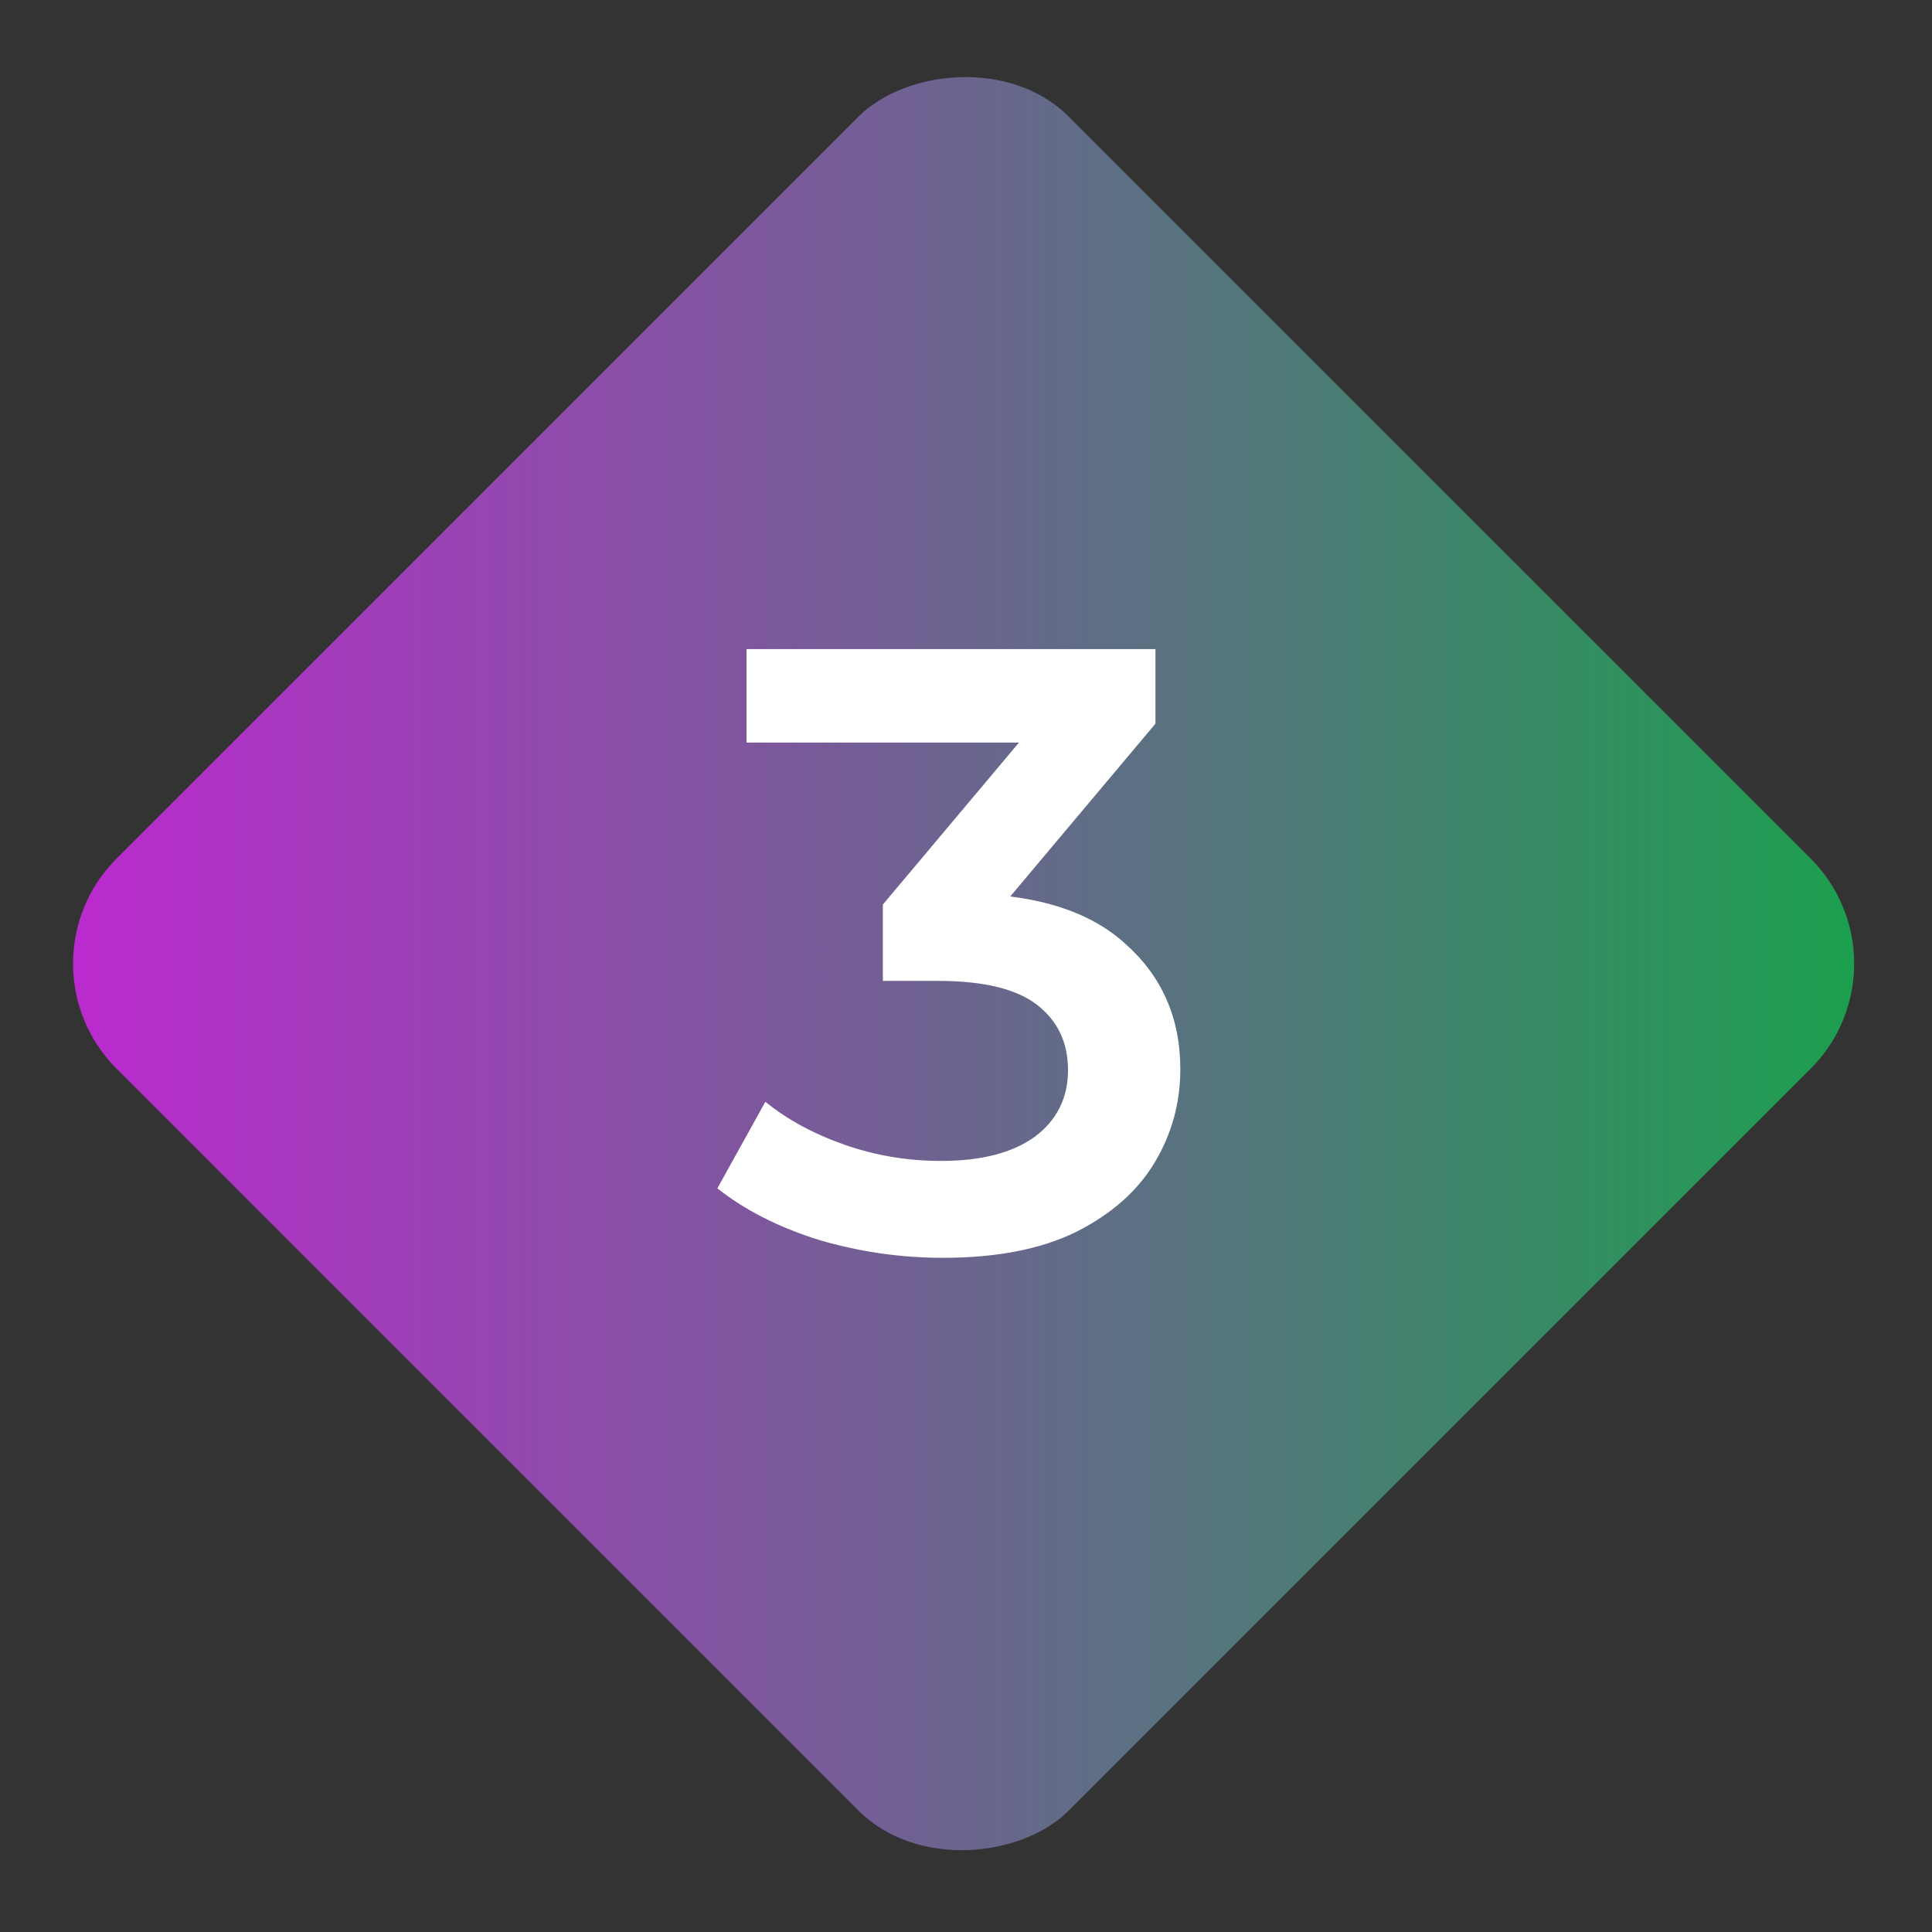
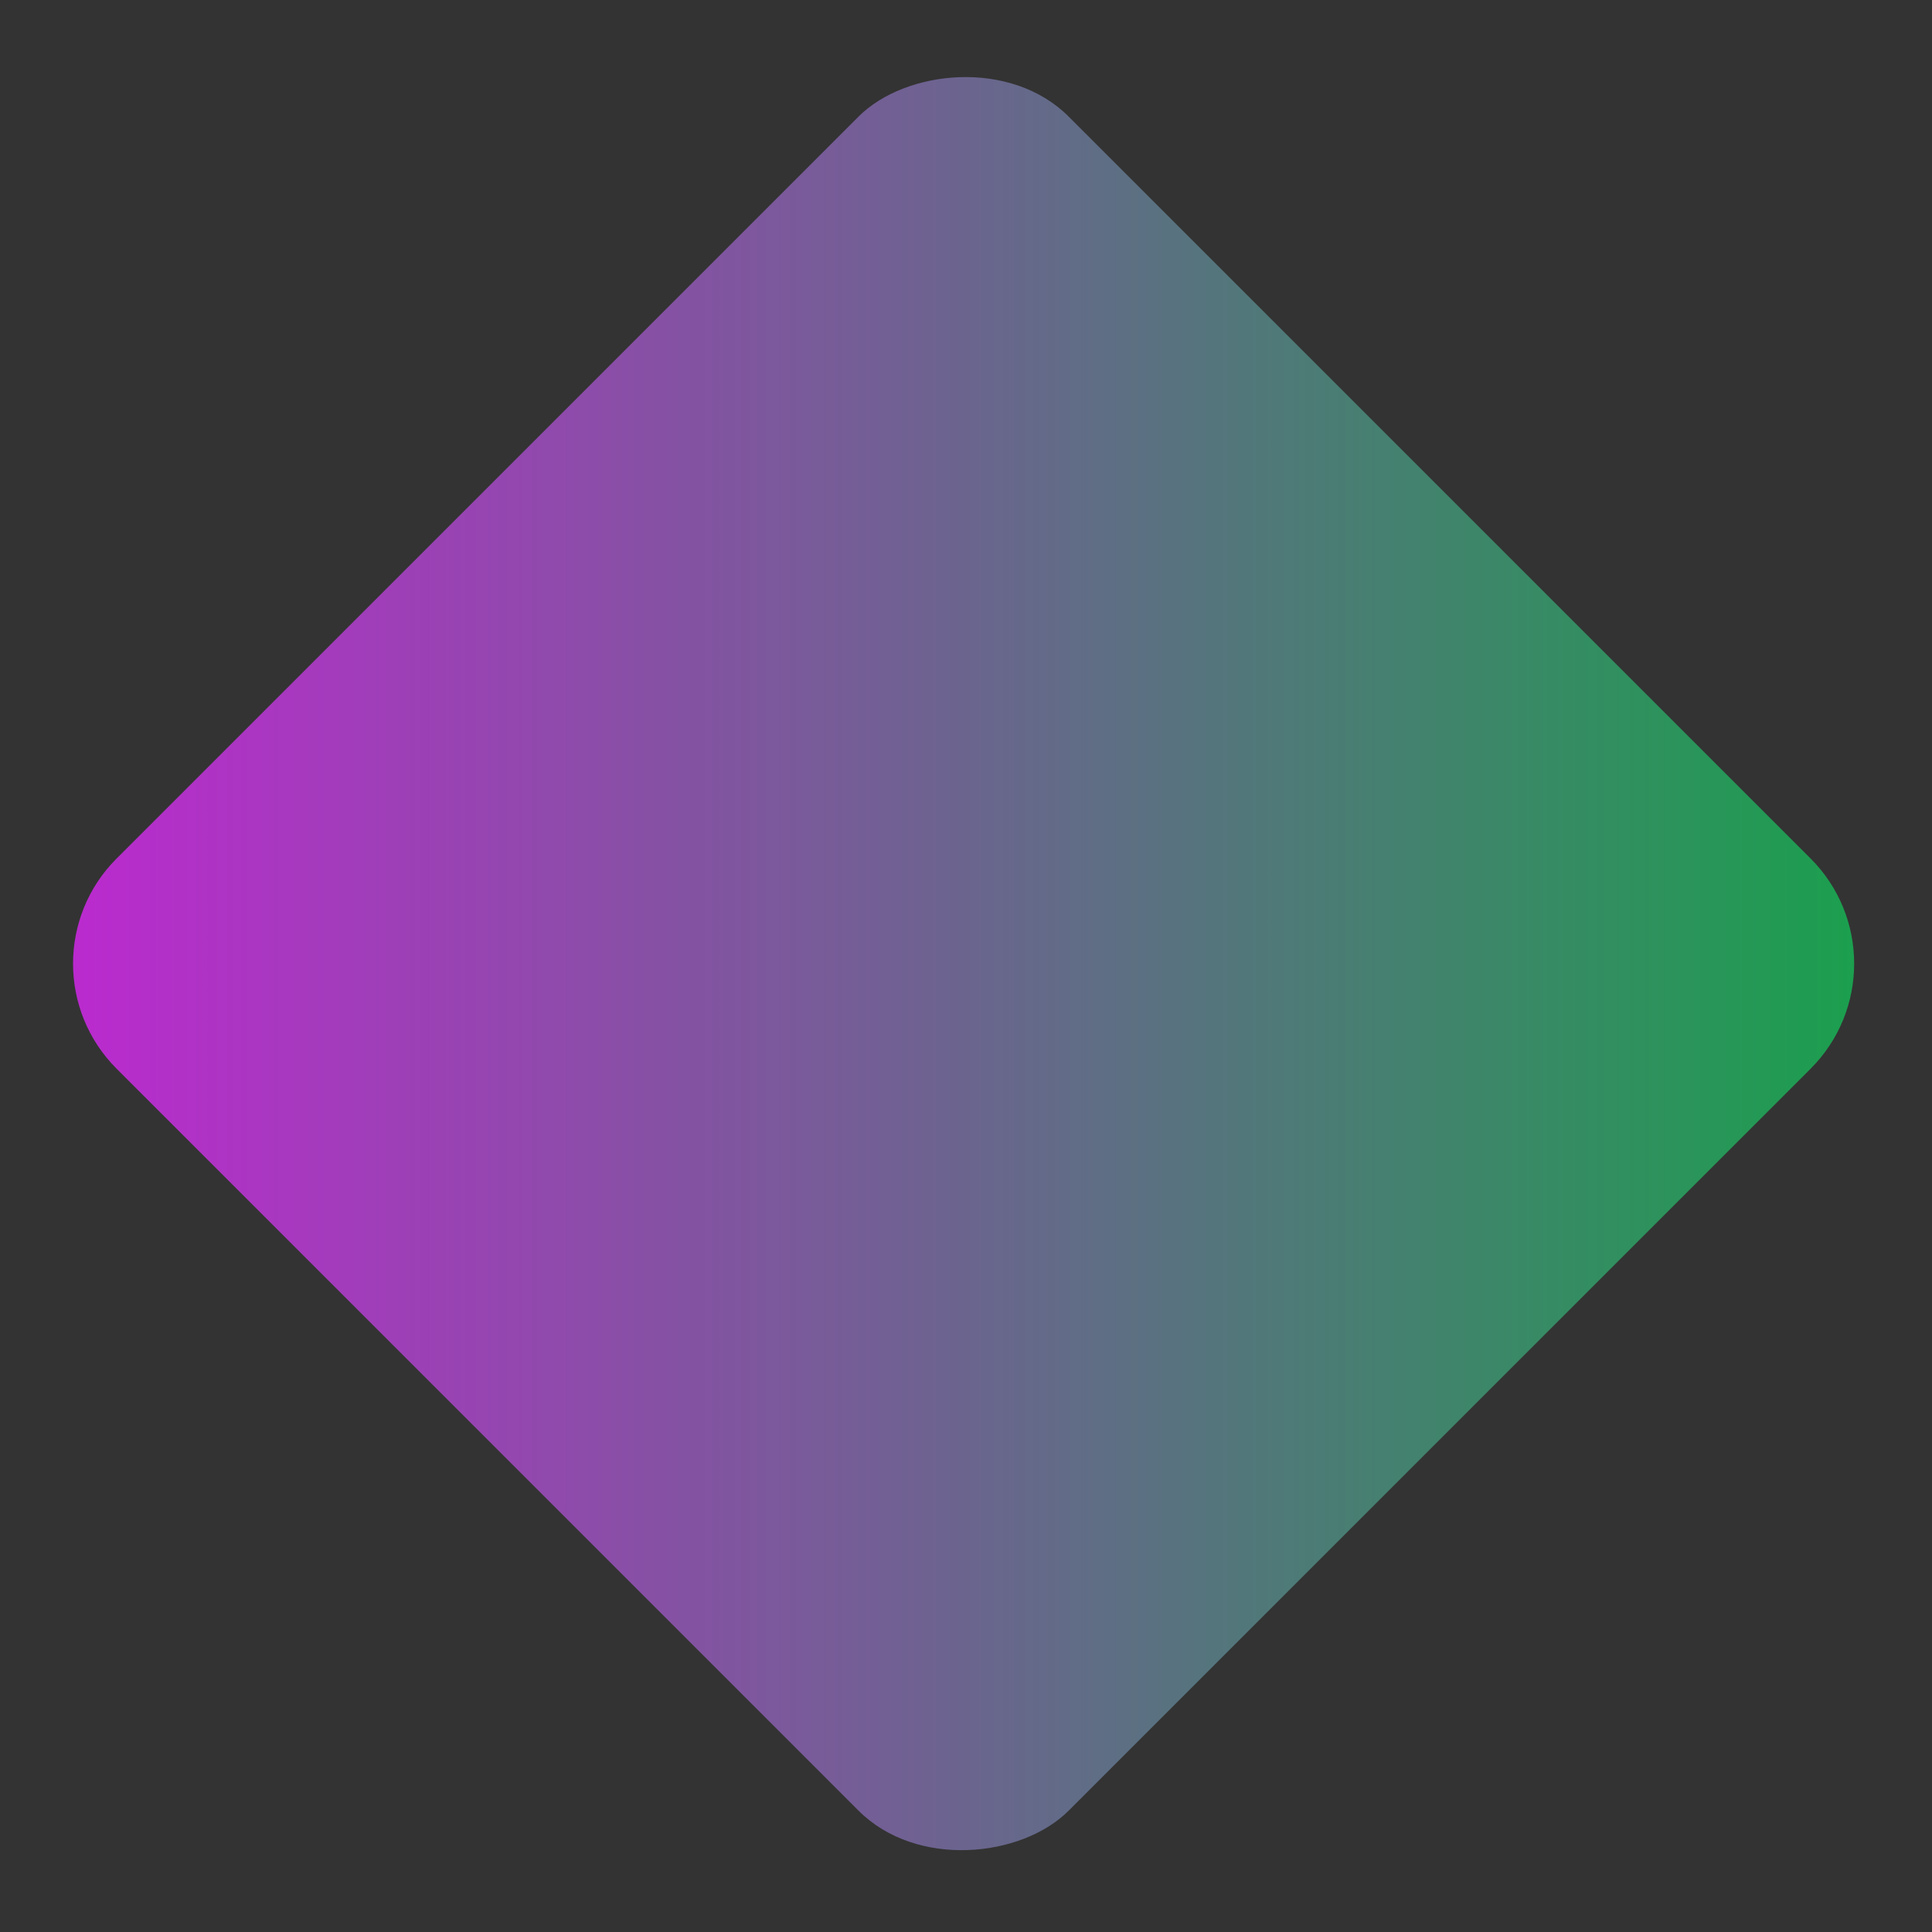
<svg xmlns="http://www.w3.org/2000/svg" width="104" height="104" viewBox="0 0 104 104" fill="none">
  <rect x="0" y="0" width="104" height="104" fill="#333333" stroke="none" />
  <rect width="72.492" height="72.492" rx="8" transform="matrix(-0.707 -0.707 -0.707 0.707 103.123 51.872)" fill="url(#paint0_linear_331_12823)" />
-   <path d="M50.753 67.708C48.477 67.708 46.246 67.385 44.062 66.738C41.908 66.062 40.093 65.139 38.616 63.969L41.2 59.308C42.369 60.262 43.785 61.031 45.446 61.616C47.107 62.2 48.846 62.493 50.661 62.493C52.815 62.493 54.491 62.062 55.691 61.2C56.891 60.308 57.491 59.108 57.491 57.601C57.491 56.124 56.937 54.955 55.83 54.093C54.722 53.232 52.938 52.801 50.476 52.801H47.523V48.694L56.753 37.71L57.537 39.971H40.185V34.941H62.198V38.956L52.968 49.94L49.83 48.094H51.63C55.599 48.094 58.568 48.986 60.537 50.77C62.537 52.524 63.537 54.786 63.537 57.555C63.537 59.37 63.075 61.047 62.152 62.585C61.229 64.123 59.814 65.369 57.907 66.323C56.03 67.246 53.645 67.708 50.753 67.708Z" fill="white" />
  <defs>
    <linearGradient id="paint0_linear_331_12823" x1="0" y1="0" x2="72.492" y2="72.492" gradientUnits="userSpaceOnUse">
      <stop stop-color="#16A34A" />
      <stop offset="1" stop-color="#C026D3" />
    </linearGradient>
  </defs>
</svg>